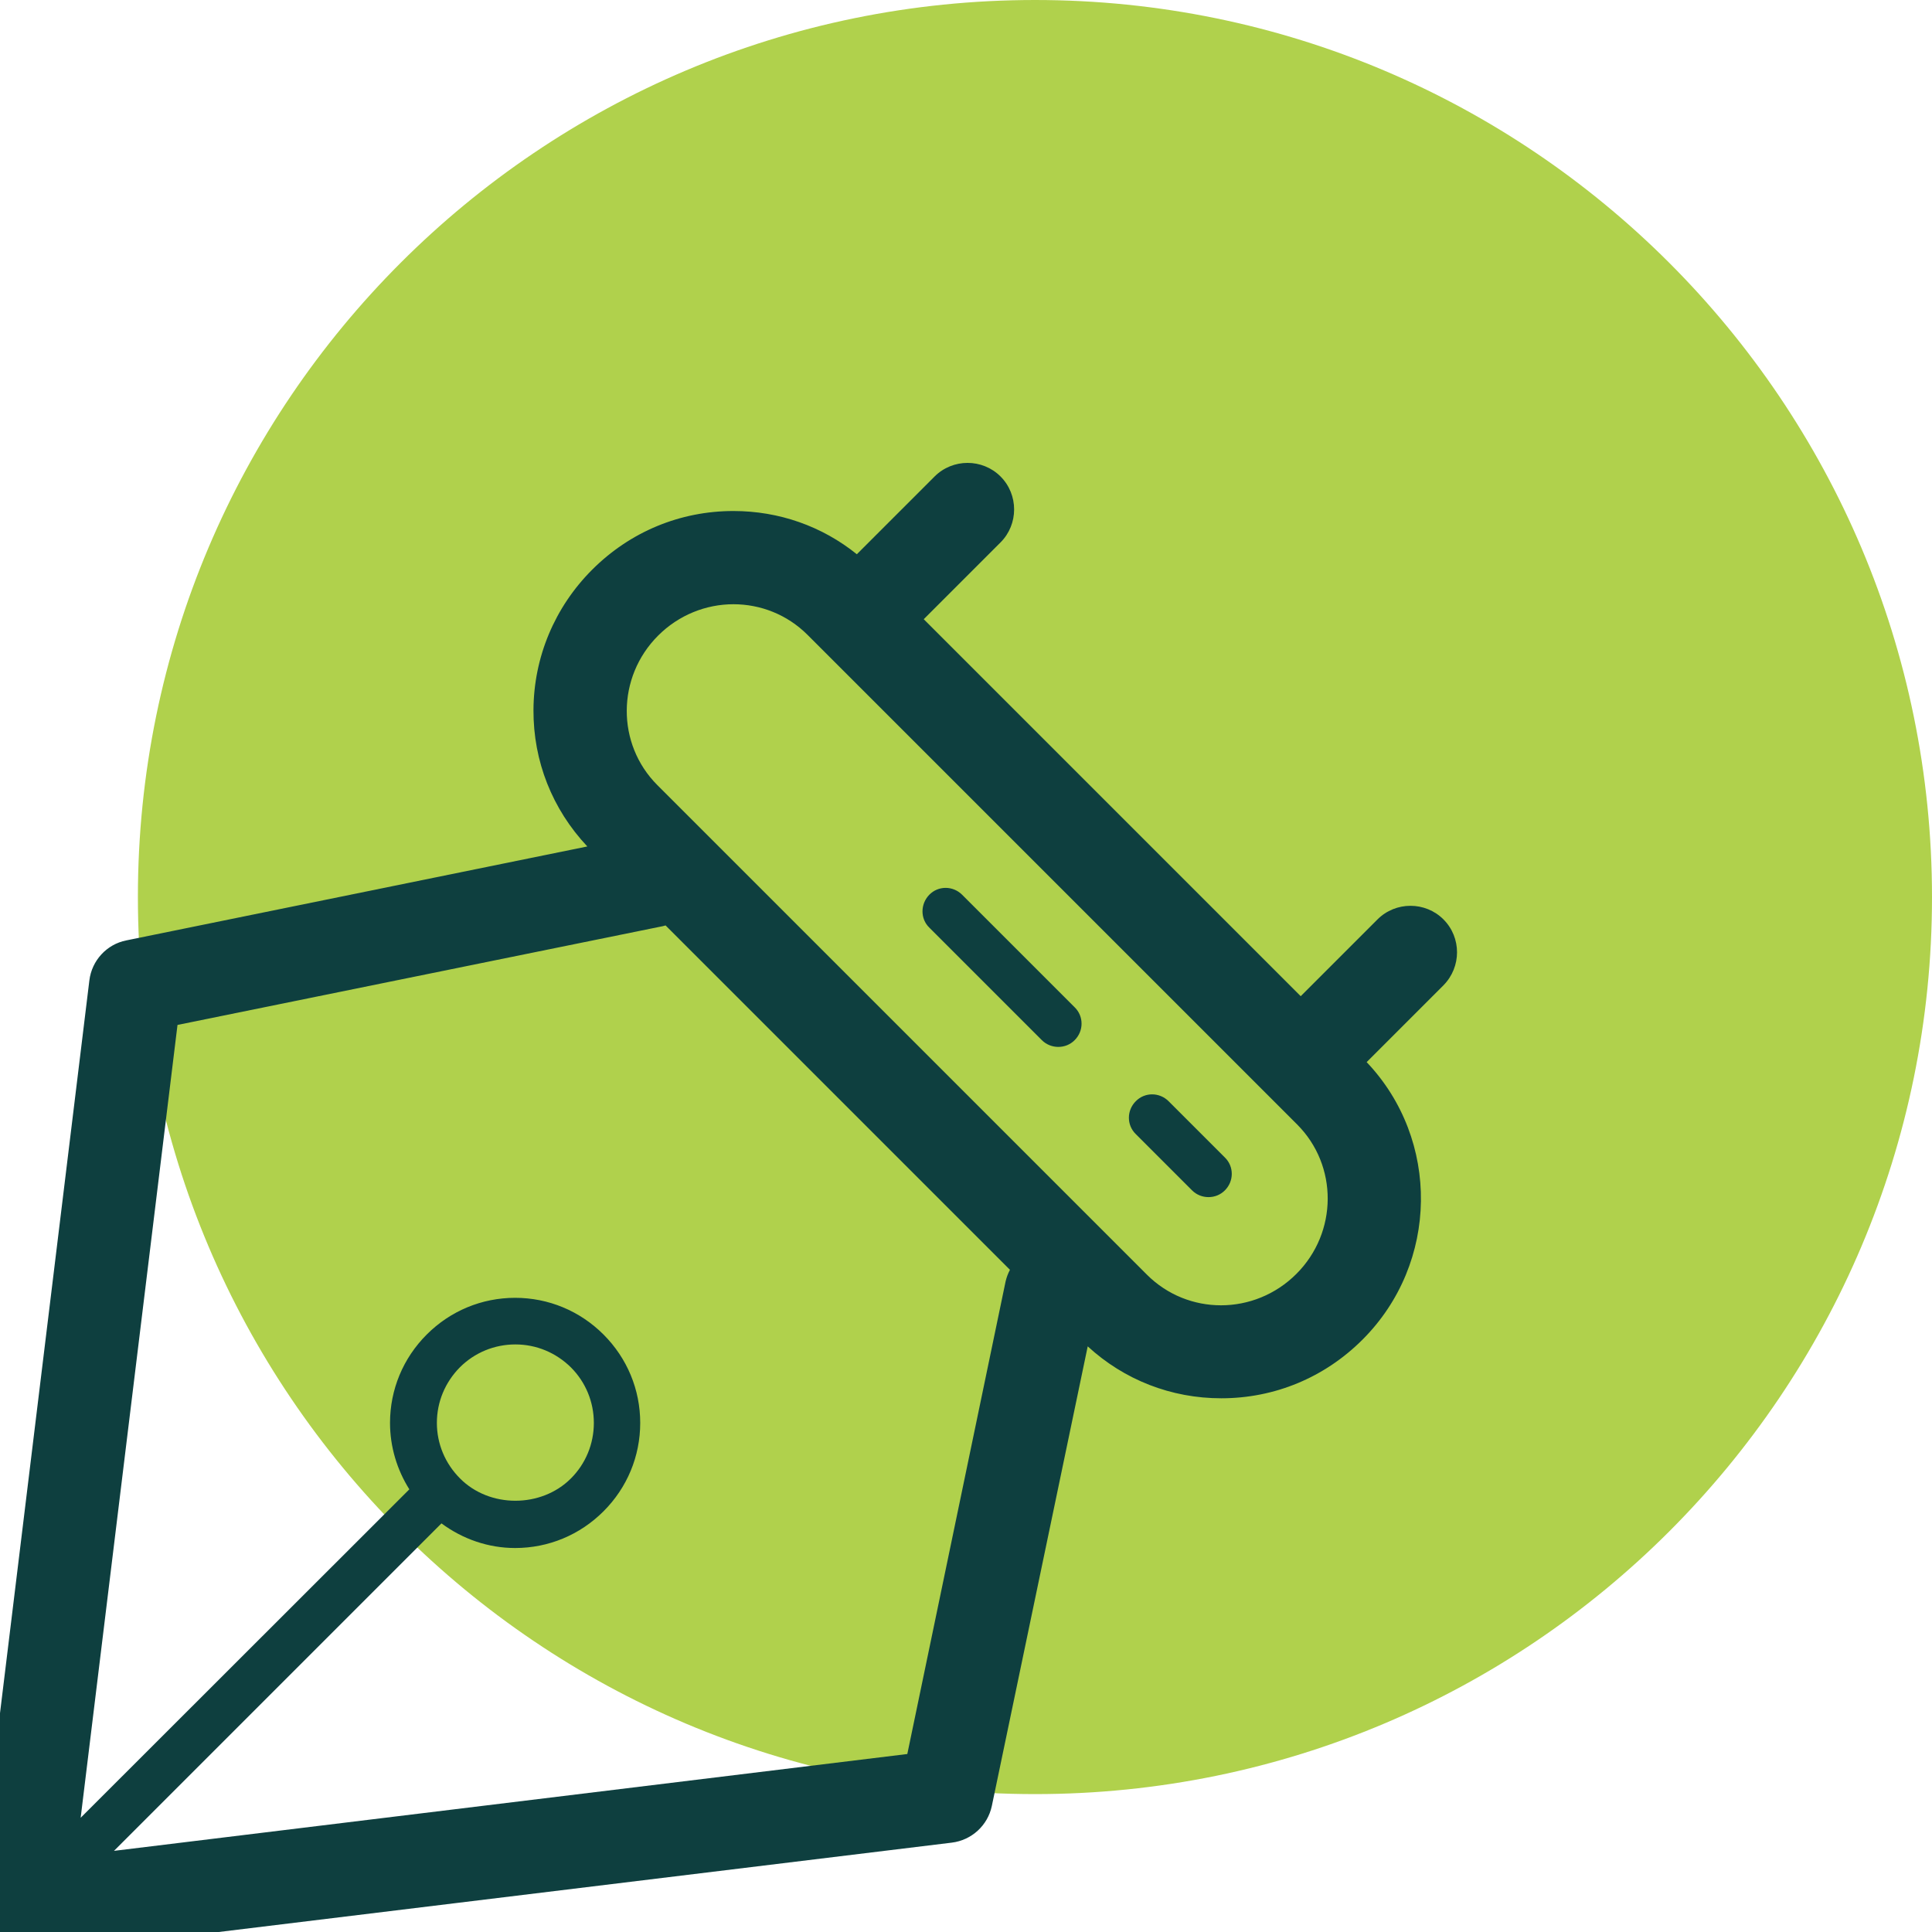
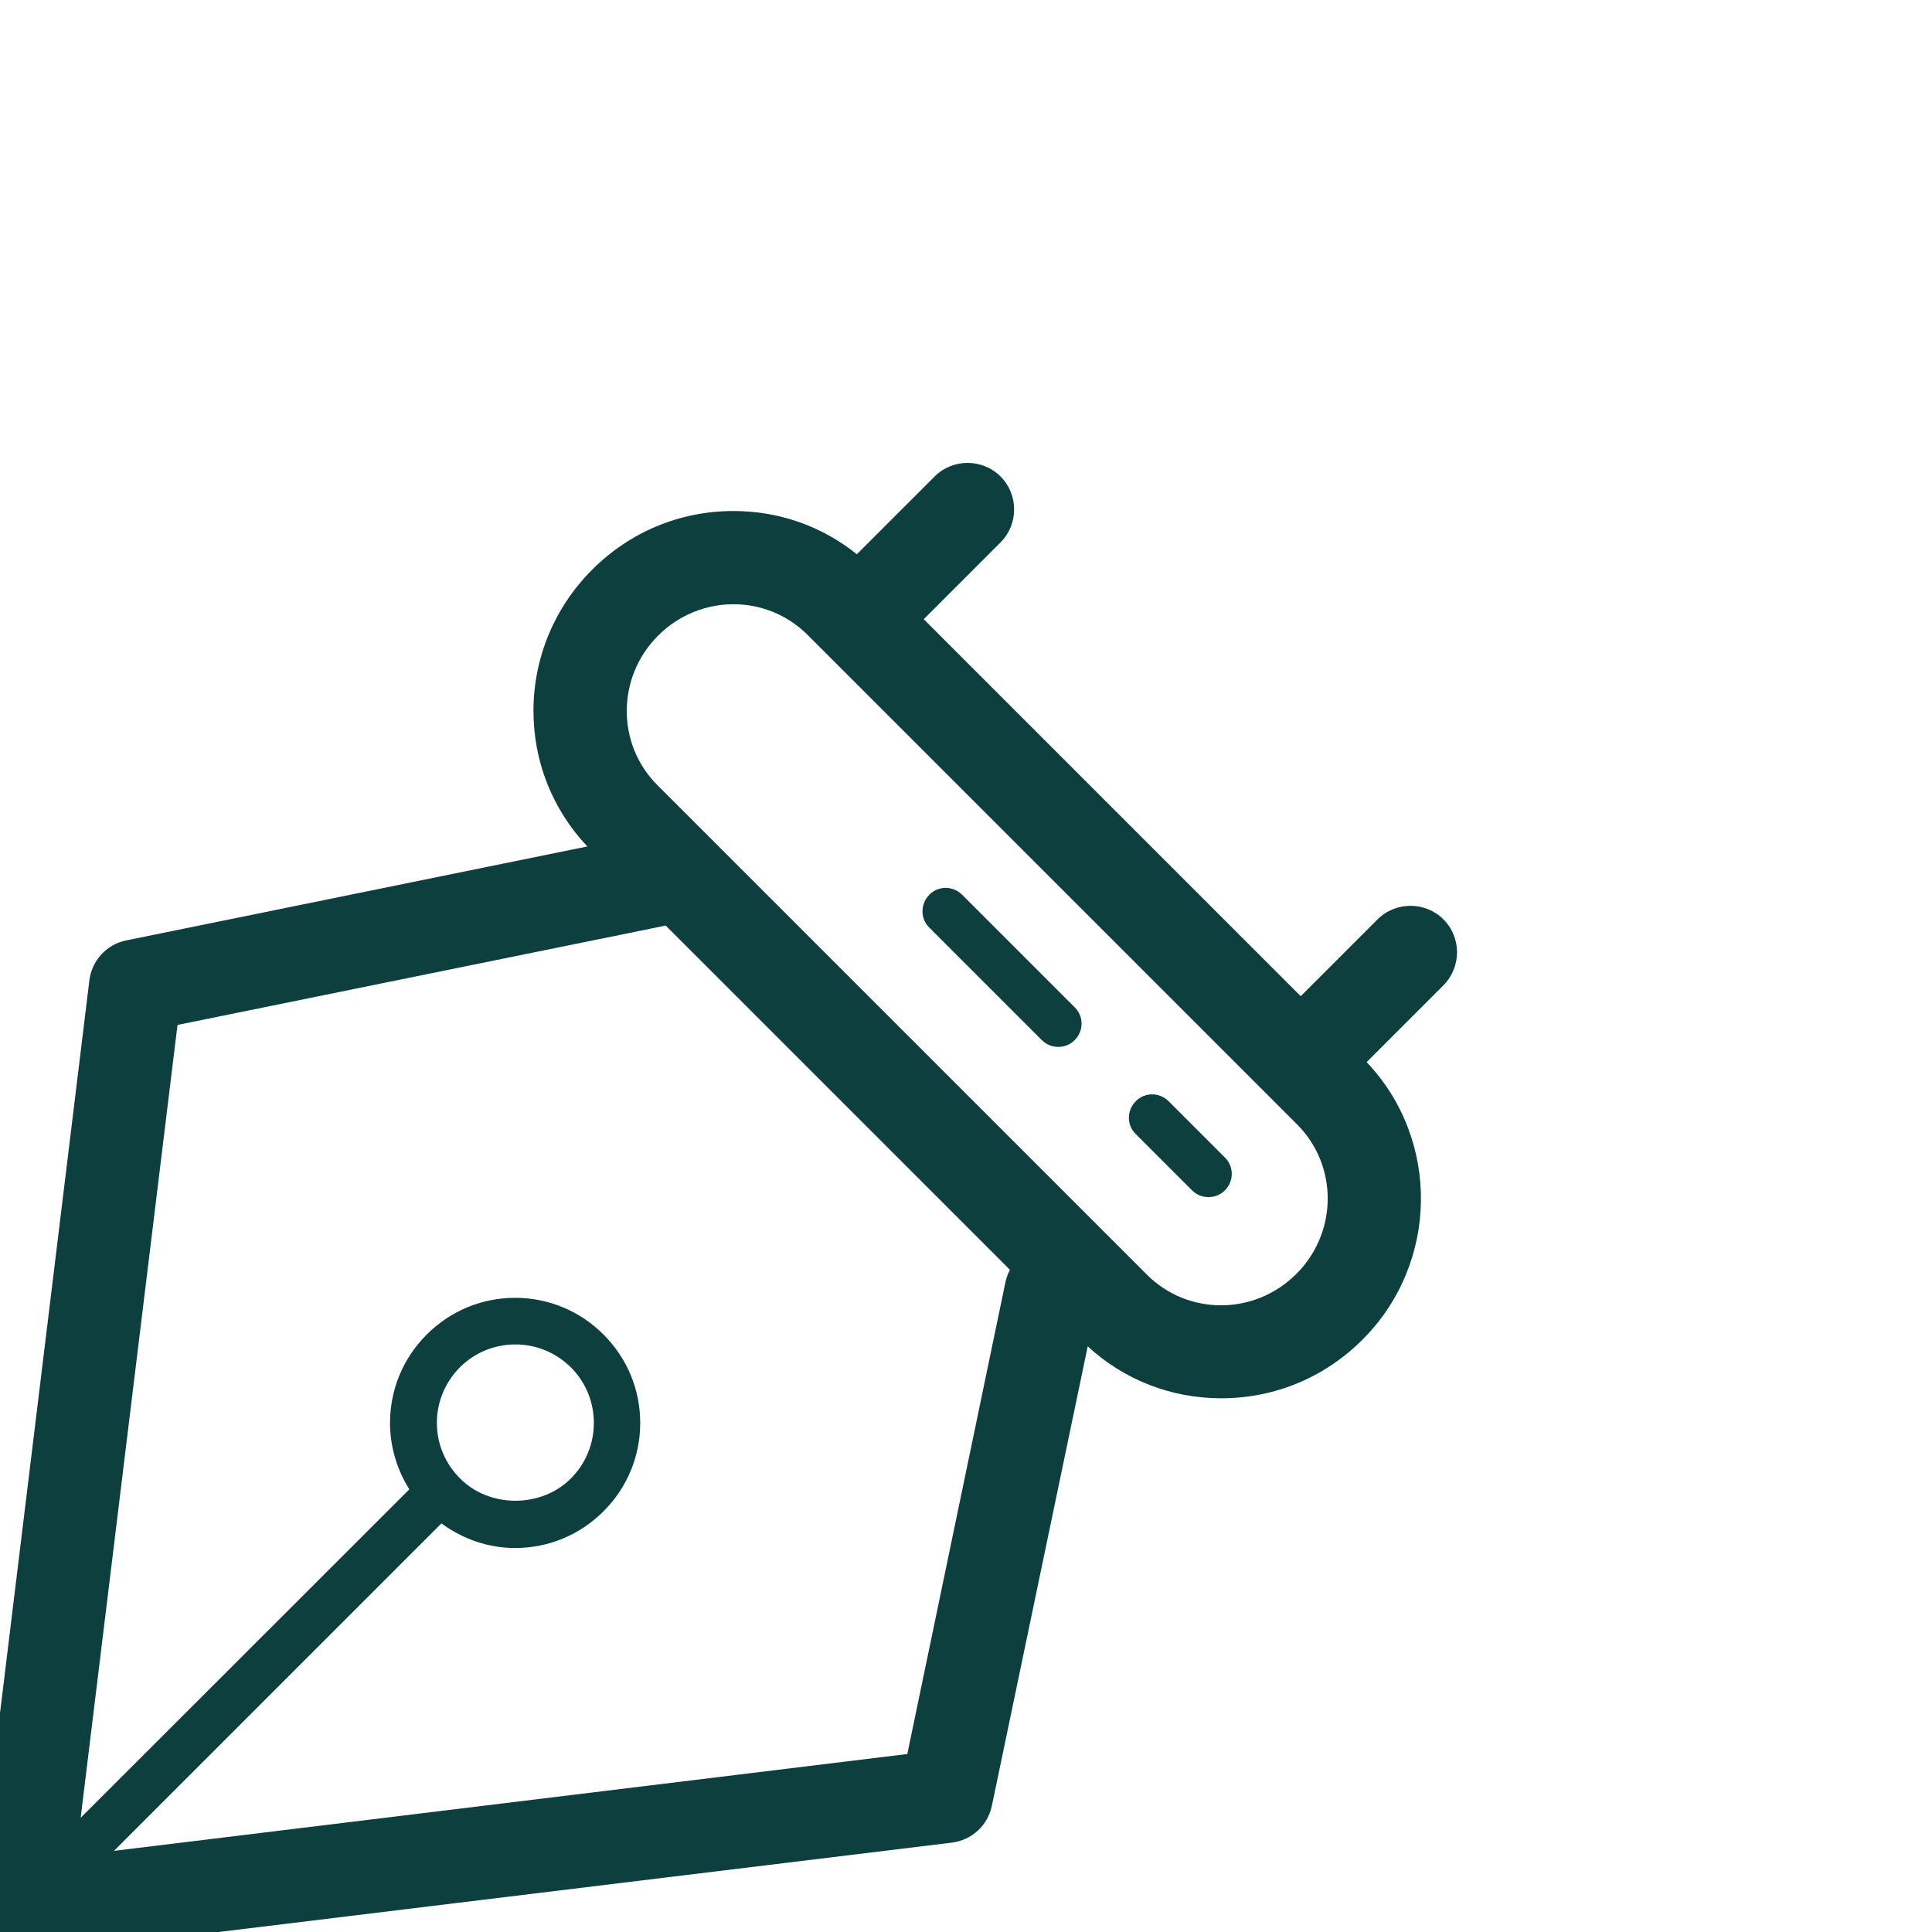
<svg xmlns="http://www.w3.org/2000/svg" version="1.1" id="DIAMOND" x="0px" y="0px" viewBox="0 0 800 800" style="enable-background:new 0 0 800 800;" xml:space="preserve">
  <style type="text/css">
	.st0{fill:#B0D14C;}
	.st1{fill:#0E3F3F;}
</style>
-   <path class="st0" d="M428.6,742.9c205.1,0,371.4-166.3,371.4-371.4S633.7,0,428.6,0S57.1,166.3,57.1,371.4S223.4,742.9,428.6,742.9z  " />
  <g>
    <path class="st1" d="M483.9,456c-3.8-3.8-9.9-3.8-13.6,0c-3.8,3.8-3.8,9.9,0,13.6l23.3,23.3c1.9,1.9,4.4,2.8,6.8,2.8   c2.5,0,4.9-0.9,6.8-2.8c3.8-3.8,3.8-9.9,0-13.6L483.9,456z" />
    <path class="st1" d="M398.4,370.5c-3.8-3.8-9.9-3.8-13.6,0s-3.8,9.9,0,13.6l46.6,46.6c1.9,1.9,4.4,2.8,6.8,2.8   c2.5,0,4.9-0.9,6.8-2.8c3.8-3.8,3.8-9.9,0-13.6L398.4,370.5z" />
    <path class="st1" d="M597.7,380.7c-7.5-7.5-19.8-7.5-27.3,0l-31.8,31.8L382.5,256.4l31.8-31.8c7.5-7.5,7.5-19.8,0-27.3   s-19.8-7.5-27.3,0l-32.2,32.2c-14.4-11.6-32.2-17.9-51.1-17.9l0,0c-22.1,0-42.8,8.6-58.5,24.3c-15.5,15.5-24.2,36.2-24.3,58.1   c-0.1,21.2,7.8,41.1,22.3,56.5L52.3,389.4C44.2,391,38,397.7,37,406L-9.6,788.1c-0.7,5.9,1.3,11.8,5.5,16c3.6,3.6,8.6,5.7,13.6,5.7   c0.8,0,1.6-0.1,2.3-0.2L394.1,763c8.2-1,14.9-7.1,16.6-15.2l39.7-190.3c15.1,13.9,34.6,21.5,55.3,21.5c22.1,0,42.8-8.6,58.5-24.3   c31.7-31.7,32.2-82.8,1.7-114.9l31.8-31.8C605.2,400.4,605.2,388.2,597.7,380.7z M375.7,726.3L47.2,766.4l135.6-135.6   c8.8,6.5,19.4,10.2,30.5,10.2c13.8,0,26.8-5.4,36.6-15.2s15.2-22.8,15.2-36.6s-5.4-26.8-15.2-36.6s-22.8-15.2-36.6-15.2   c-13.8,0-26.8,5.4-36.6,15.2s-15.2,22.8-15.2,36.6c0,9.9,2.9,19.4,8,27.5l-136.1,136l40.1-328.3l201-40.9c0.4-0.1,0.7-0.2,1.1-0.3   l142.6,142.6c-0.8,1.5-1.4,3.1-1.8,4.8L375.7,726.3z M180.9,589.2c0-8.7,3.4-16.8,9.5-23c6.1-6.1,14.3-9.5,23-9.5s16.8,3.4,23,9.5   c6.1,6.1,9.5,14.3,9.5,23s-3.4,16.9-9.5,23c-12.3,12.3-33.7,12.3-45.9,0C184.3,606,180.9,597.8,180.9,589.2z M536.8,527.5   c-8.6,8.6-19.9,13-31.2,13c-11.1,0-22.2-4.2-30.7-12.7L272.2,325.1c-17-17-16.9-44.7,0.3-61.9c8.6-8.6,19.9-13,31.2-13   c11.1,0,22.2,4.2,30.7,12.7l202.7,202.7C554.1,482.6,554,510.3,536.8,527.5z" />
  </g>
</svg>